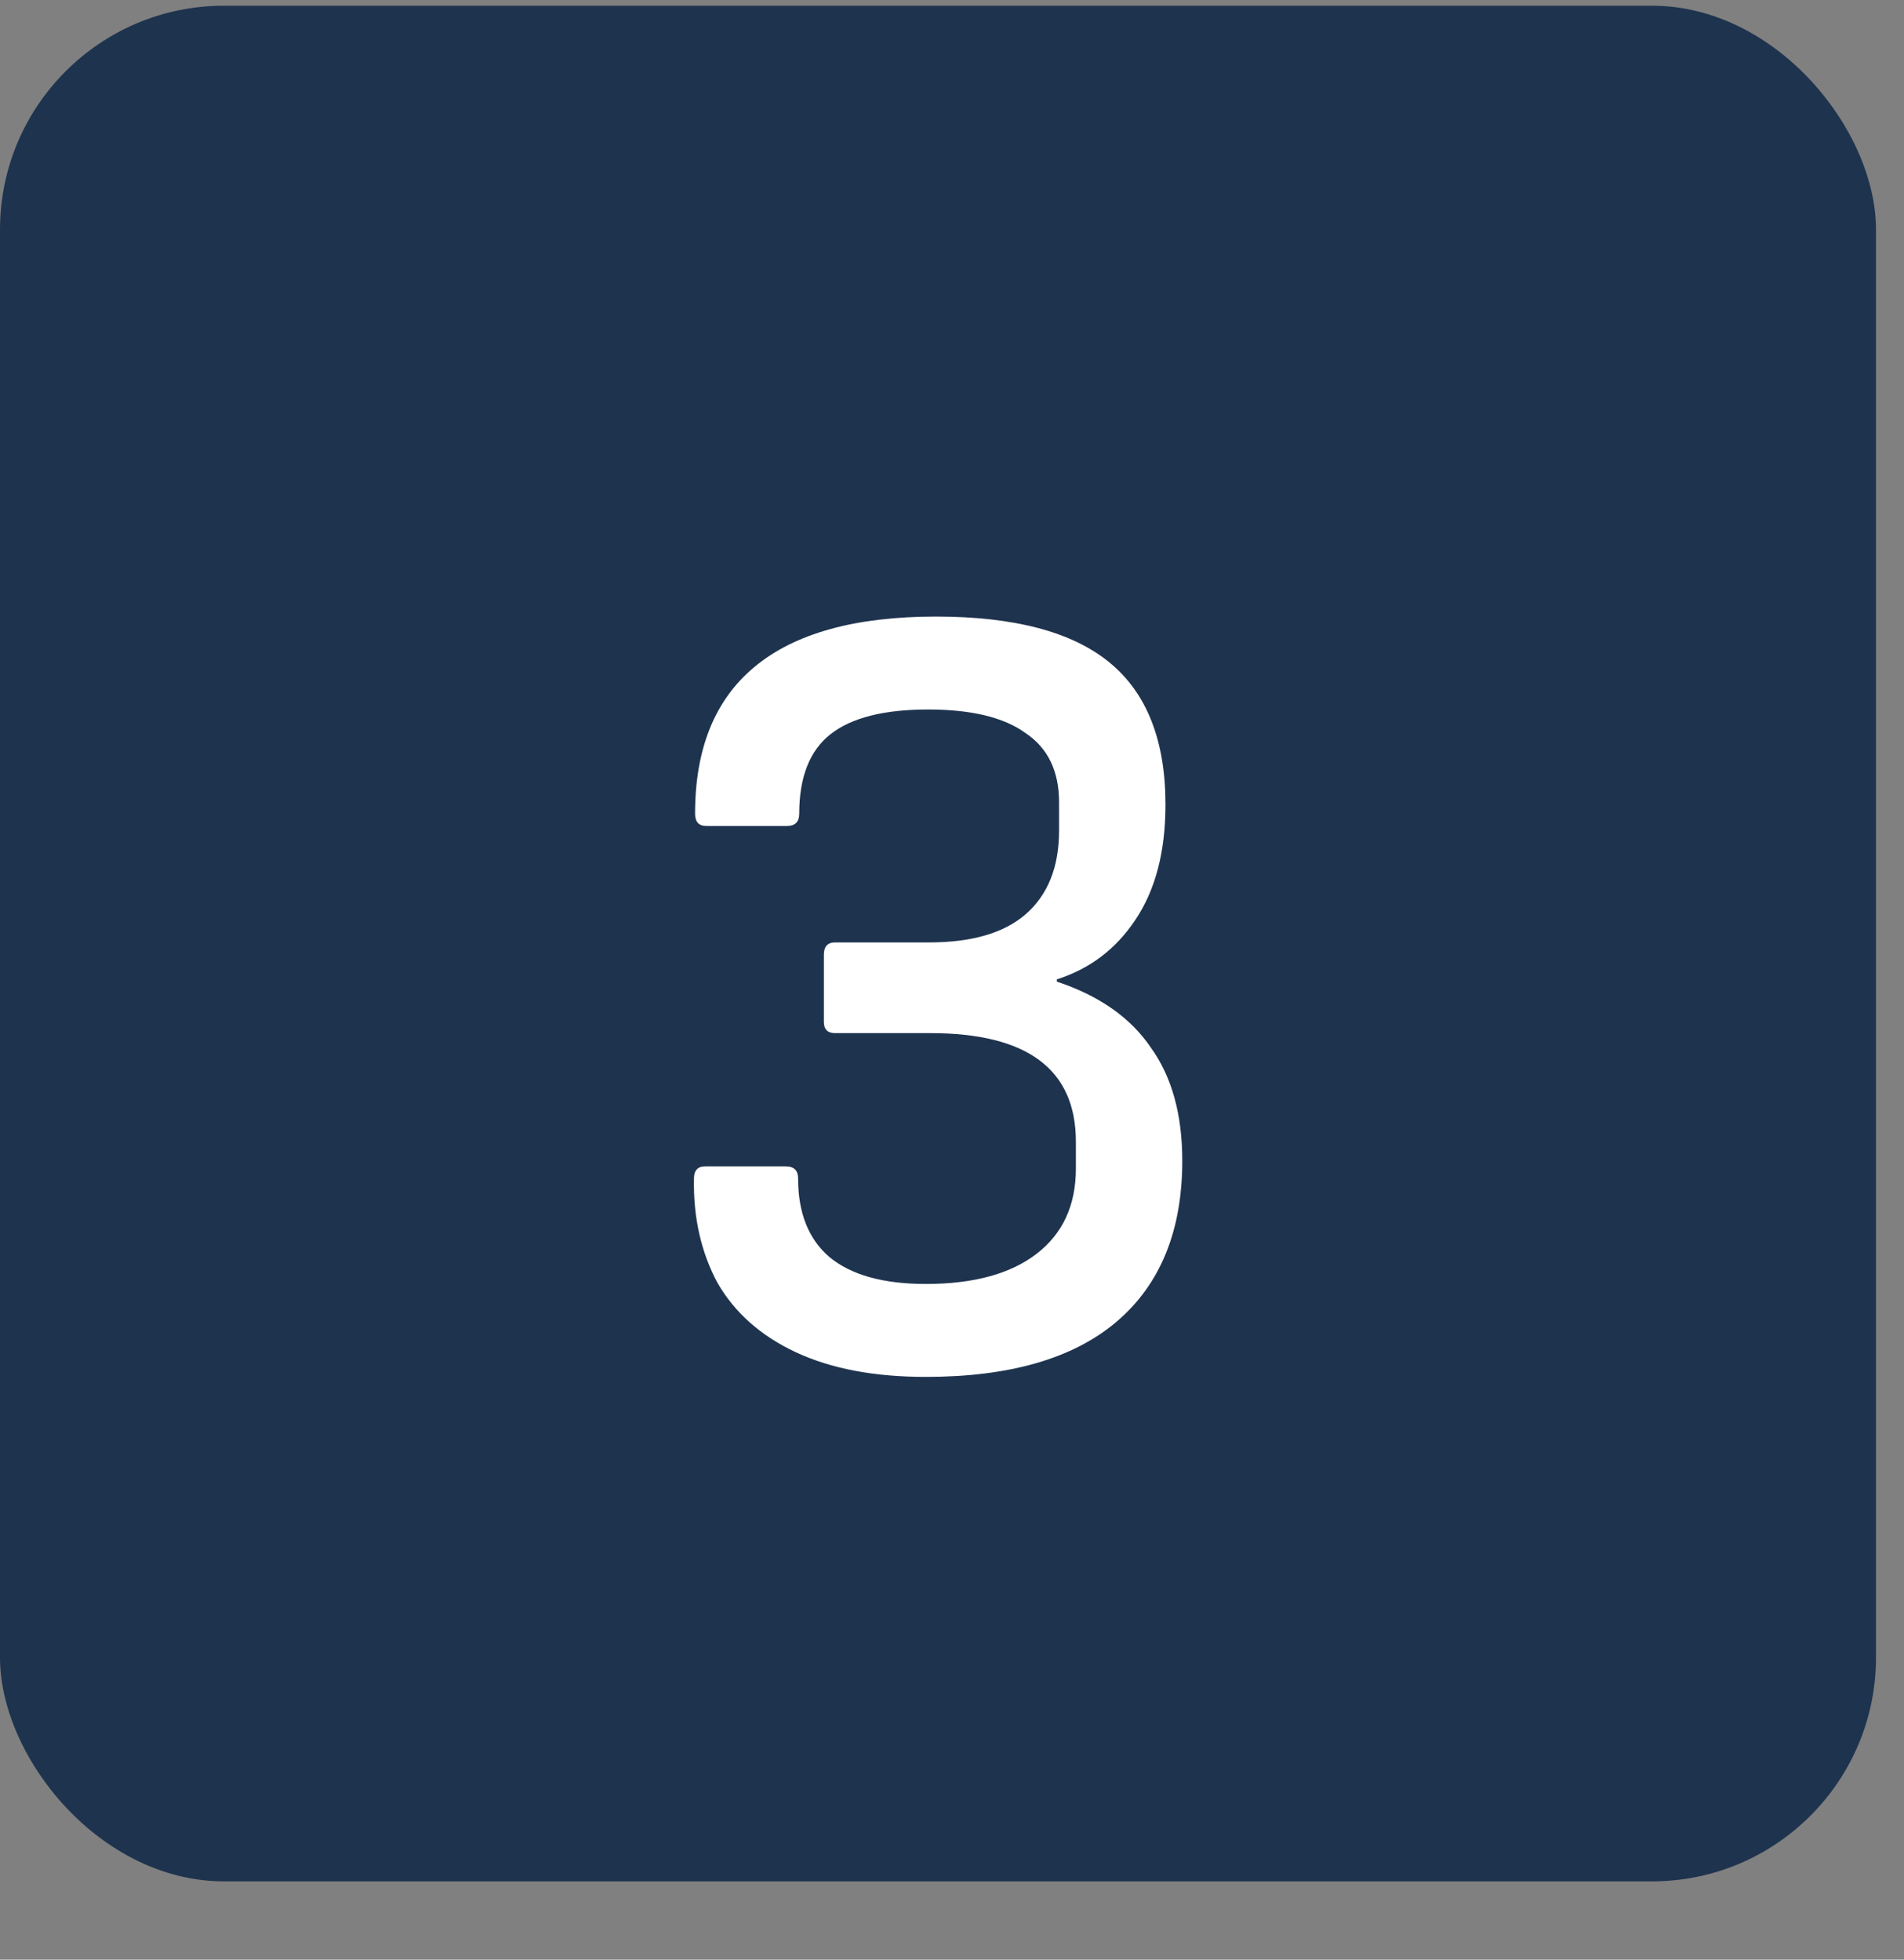
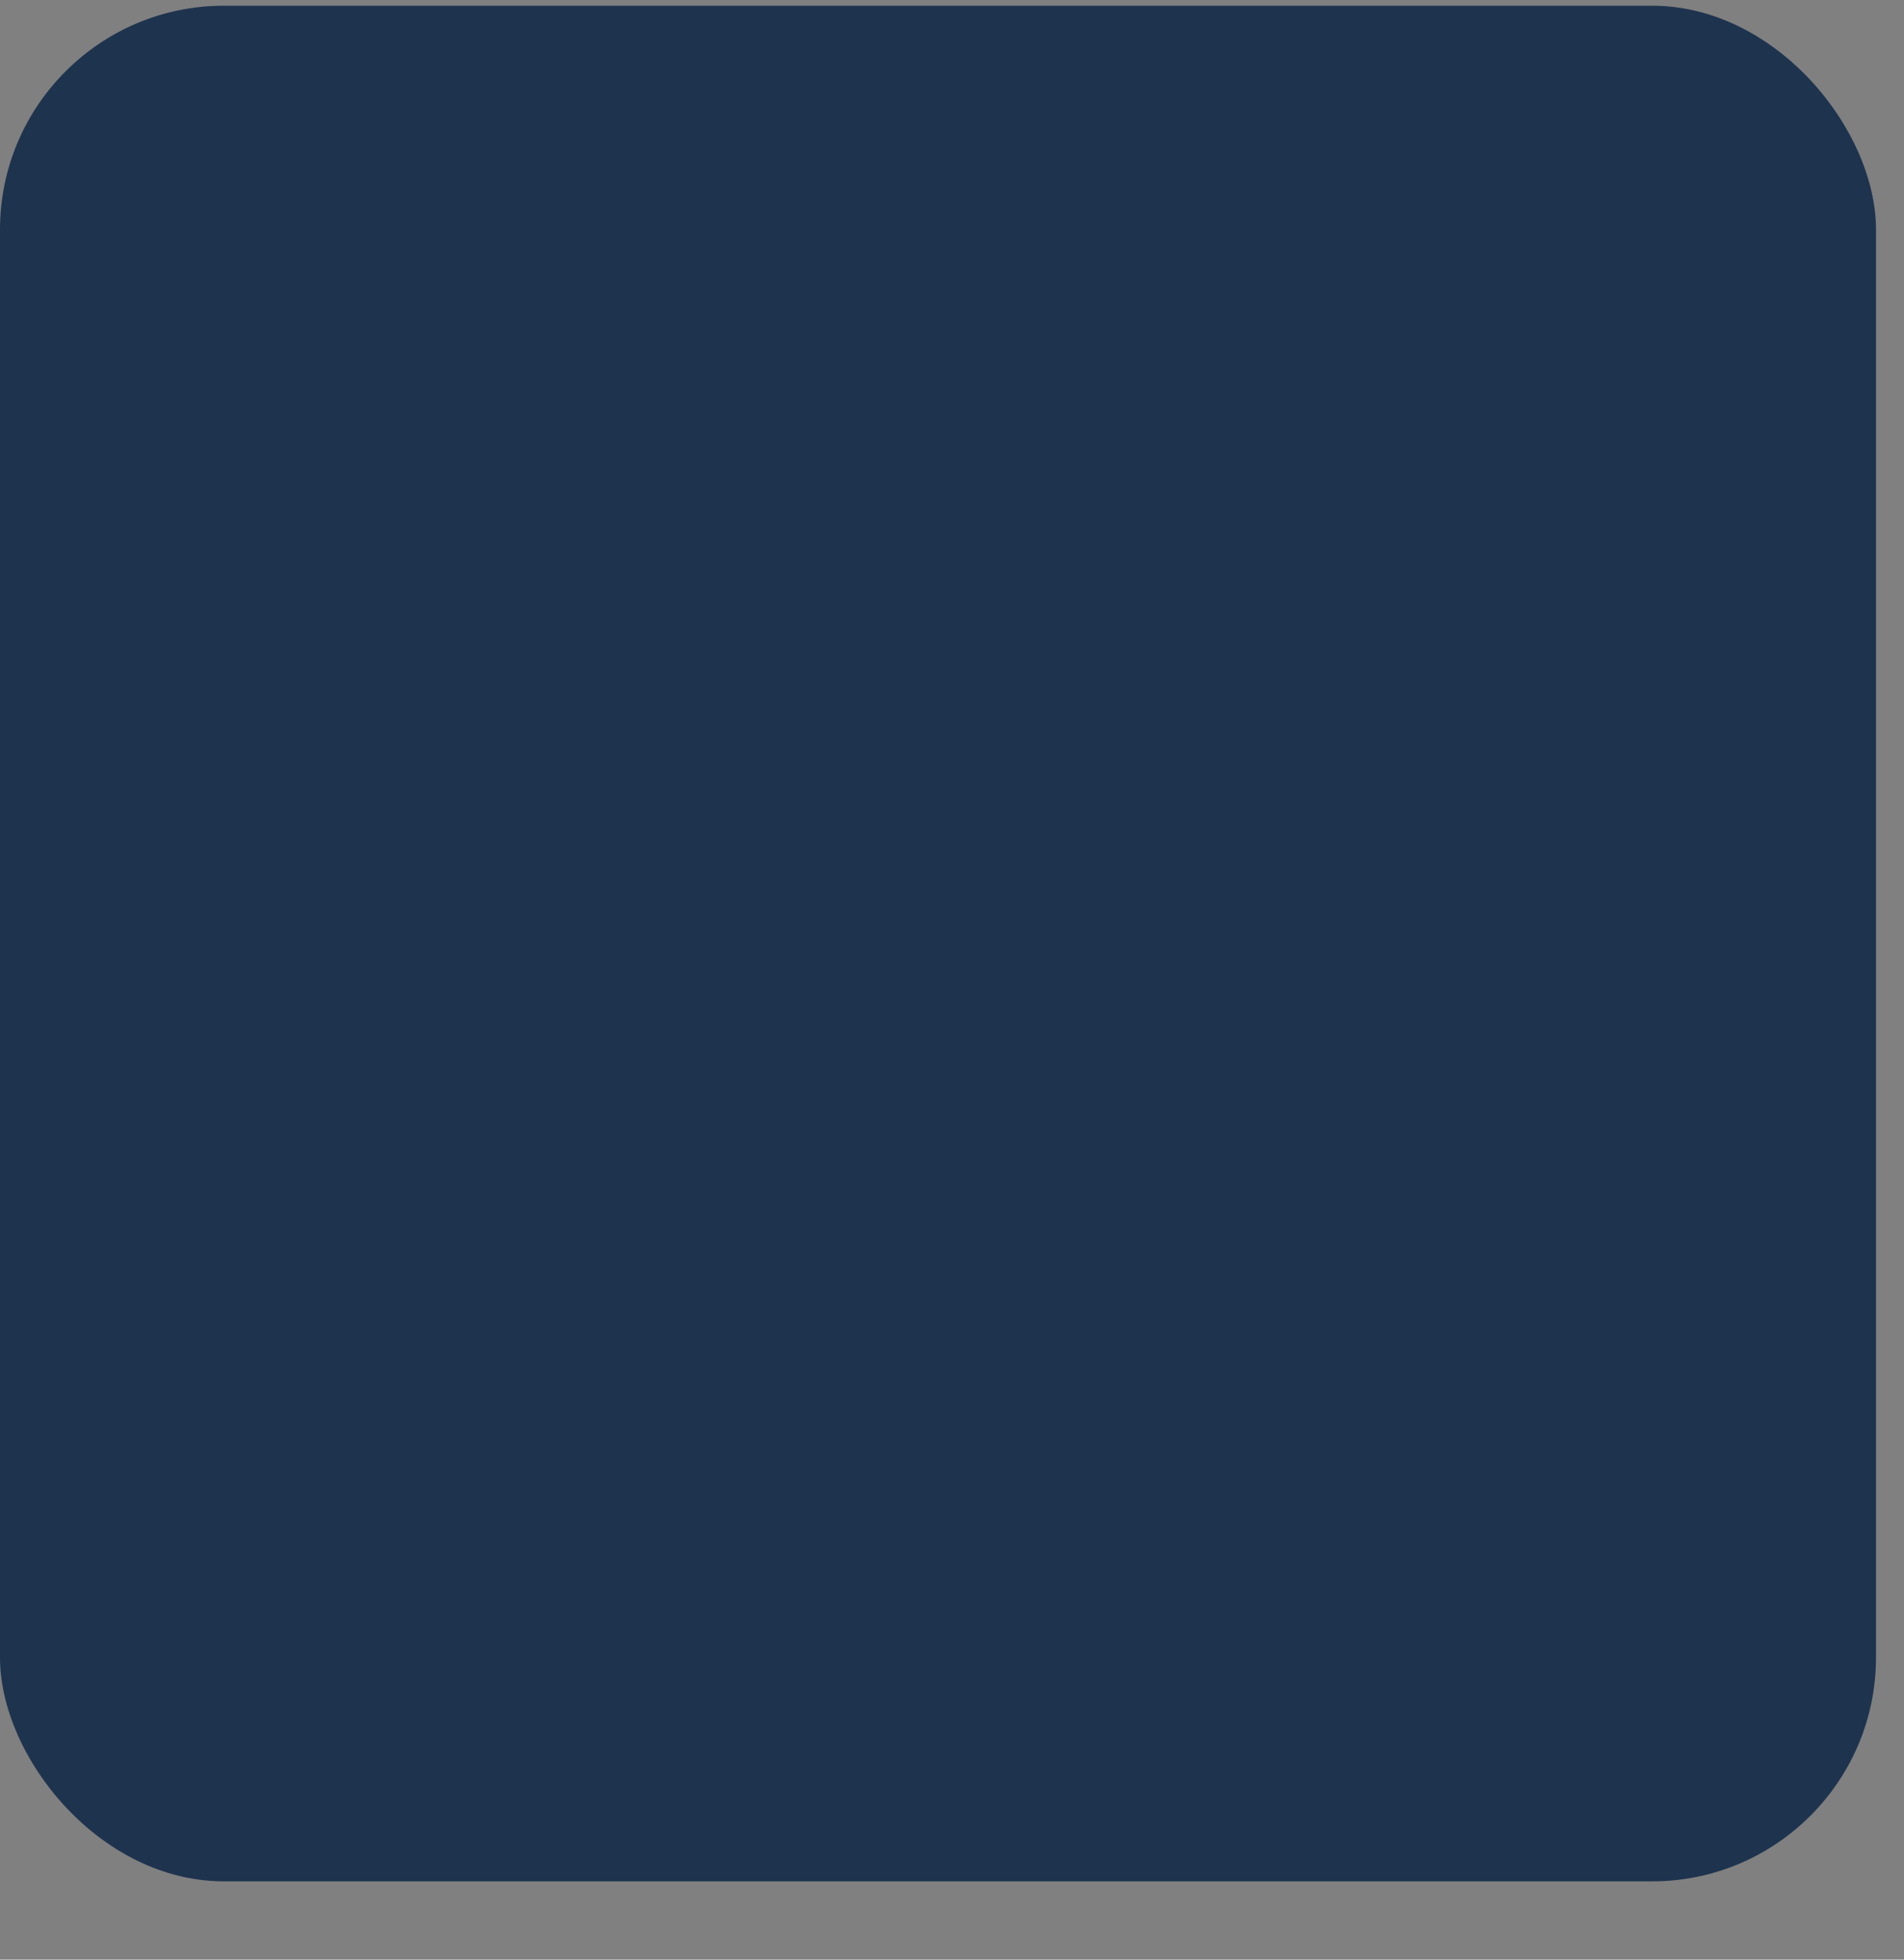
<svg xmlns="http://www.w3.org/2000/svg" width="34" height="35" viewBox="0 0 34 35" fill="none">
  <rect x="0" y="0" width="34" height="35" fill="#808080" stroke="none" />
  <rect y="0.102" width="33.5" height="33.5" rx="4" fill="#1E334E" />
-   <path d="M16.532 24.592C15.612 24.592 14.839 24.445 14.212 24.152C13.586 23.859 13.119 23.445 12.812 22.912C12.519 22.365 12.379 21.745 12.392 21.052C12.392 20.905 12.459 20.832 12.592 20.832H14.032C14.179 20.832 14.252 20.905 14.252 21.052C14.252 21.665 14.439 22.132 14.812 22.452C15.199 22.772 15.772 22.932 16.532 22.932C17.386 22.932 18.046 22.752 18.512 22.392C18.979 22.032 19.212 21.525 19.212 20.872V20.392C19.212 19.099 18.346 18.452 16.612 18.452H14.912C14.779 18.452 14.712 18.385 14.712 18.252V17.052C14.712 16.905 14.779 16.832 14.912 16.832H16.592C17.352 16.832 17.926 16.665 18.312 16.332C18.712 15.985 18.912 15.485 18.912 14.832V14.332C18.912 13.772 18.712 13.359 18.312 13.092C17.926 12.812 17.346 12.672 16.572 12.672C15.786 12.672 15.206 12.819 14.832 13.112C14.459 13.405 14.272 13.879 14.272 14.532C14.272 14.679 14.199 14.752 14.052 14.752H12.612C12.479 14.752 12.412 14.679 12.412 14.532C12.412 13.372 12.766 12.499 13.472 11.912C14.192 11.312 15.272 11.012 16.712 11.012C18.112 11.012 19.146 11.285 19.812 11.832C20.479 12.379 20.812 13.225 20.812 14.372C20.812 15.212 20.632 15.899 20.272 16.432C19.926 16.952 19.459 17.305 18.872 17.492V17.532C19.632 17.785 20.192 18.179 20.552 18.712C20.926 19.232 21.112 19.905 21.112 20.732C21.112 21.985 20.719 22.945 19.932 23.612C19.159 24.265 18.026 24.592 16.532 24.592Z" fill="white" />
</svg>